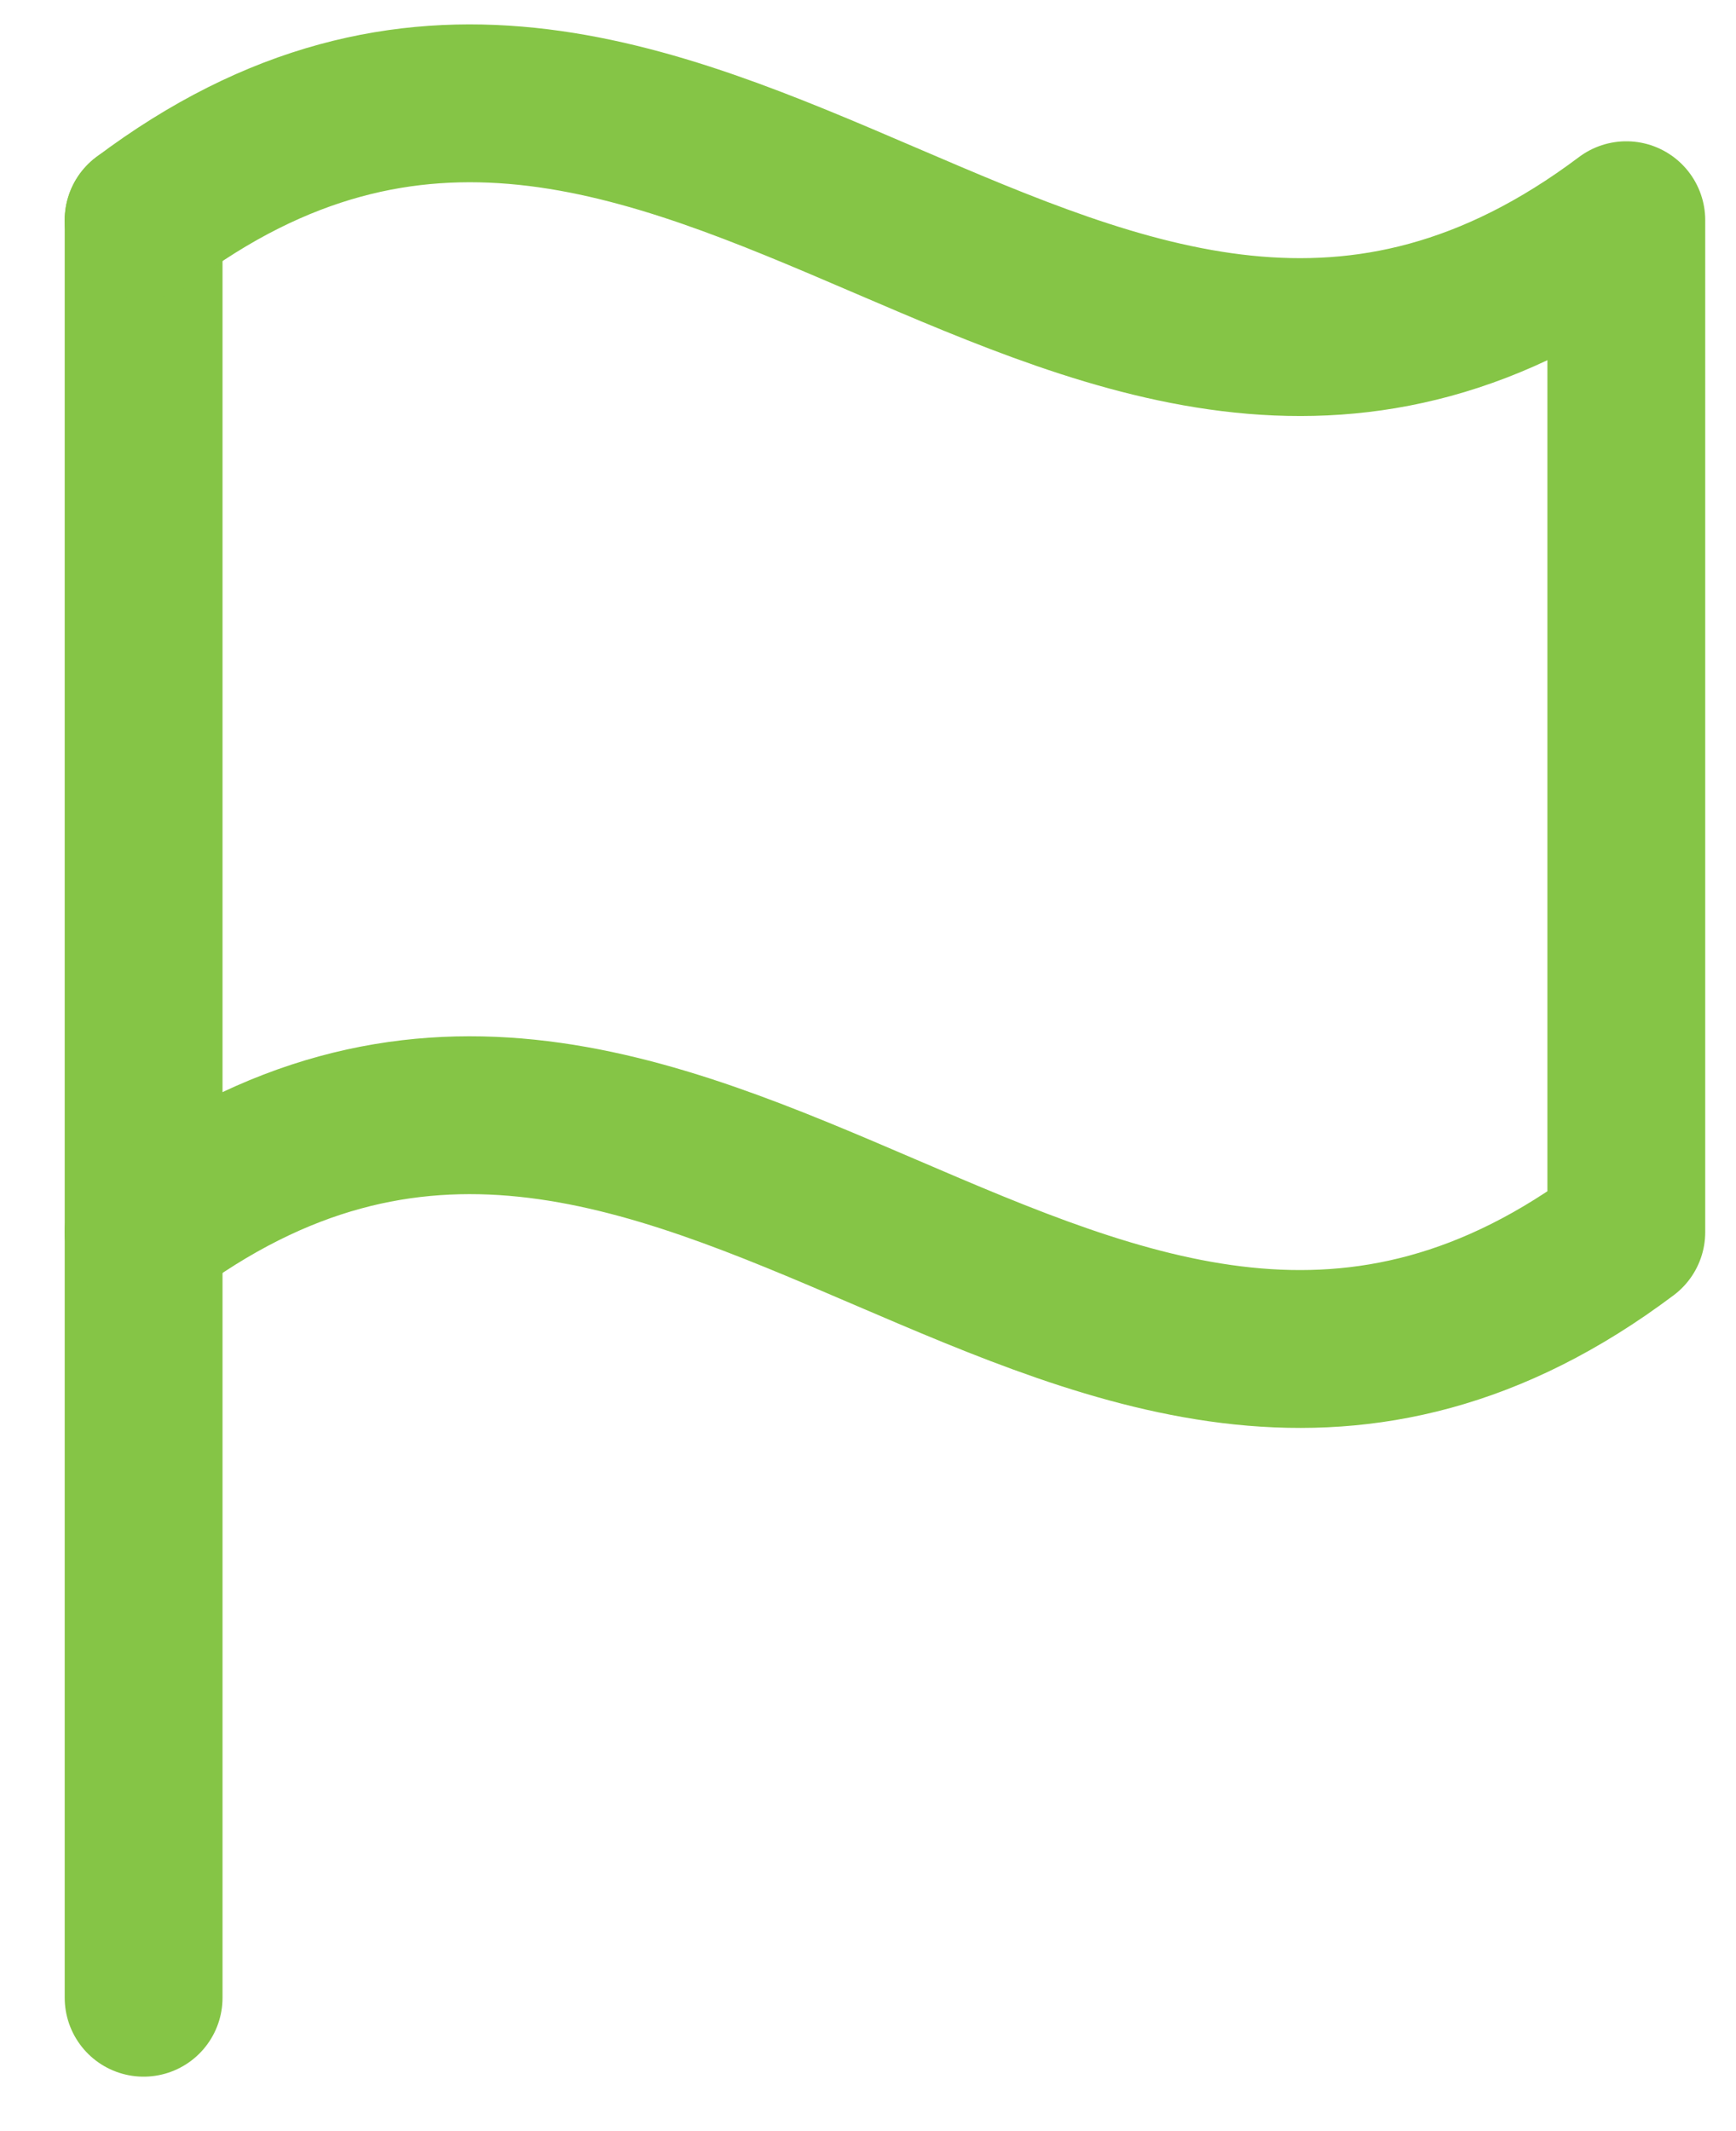
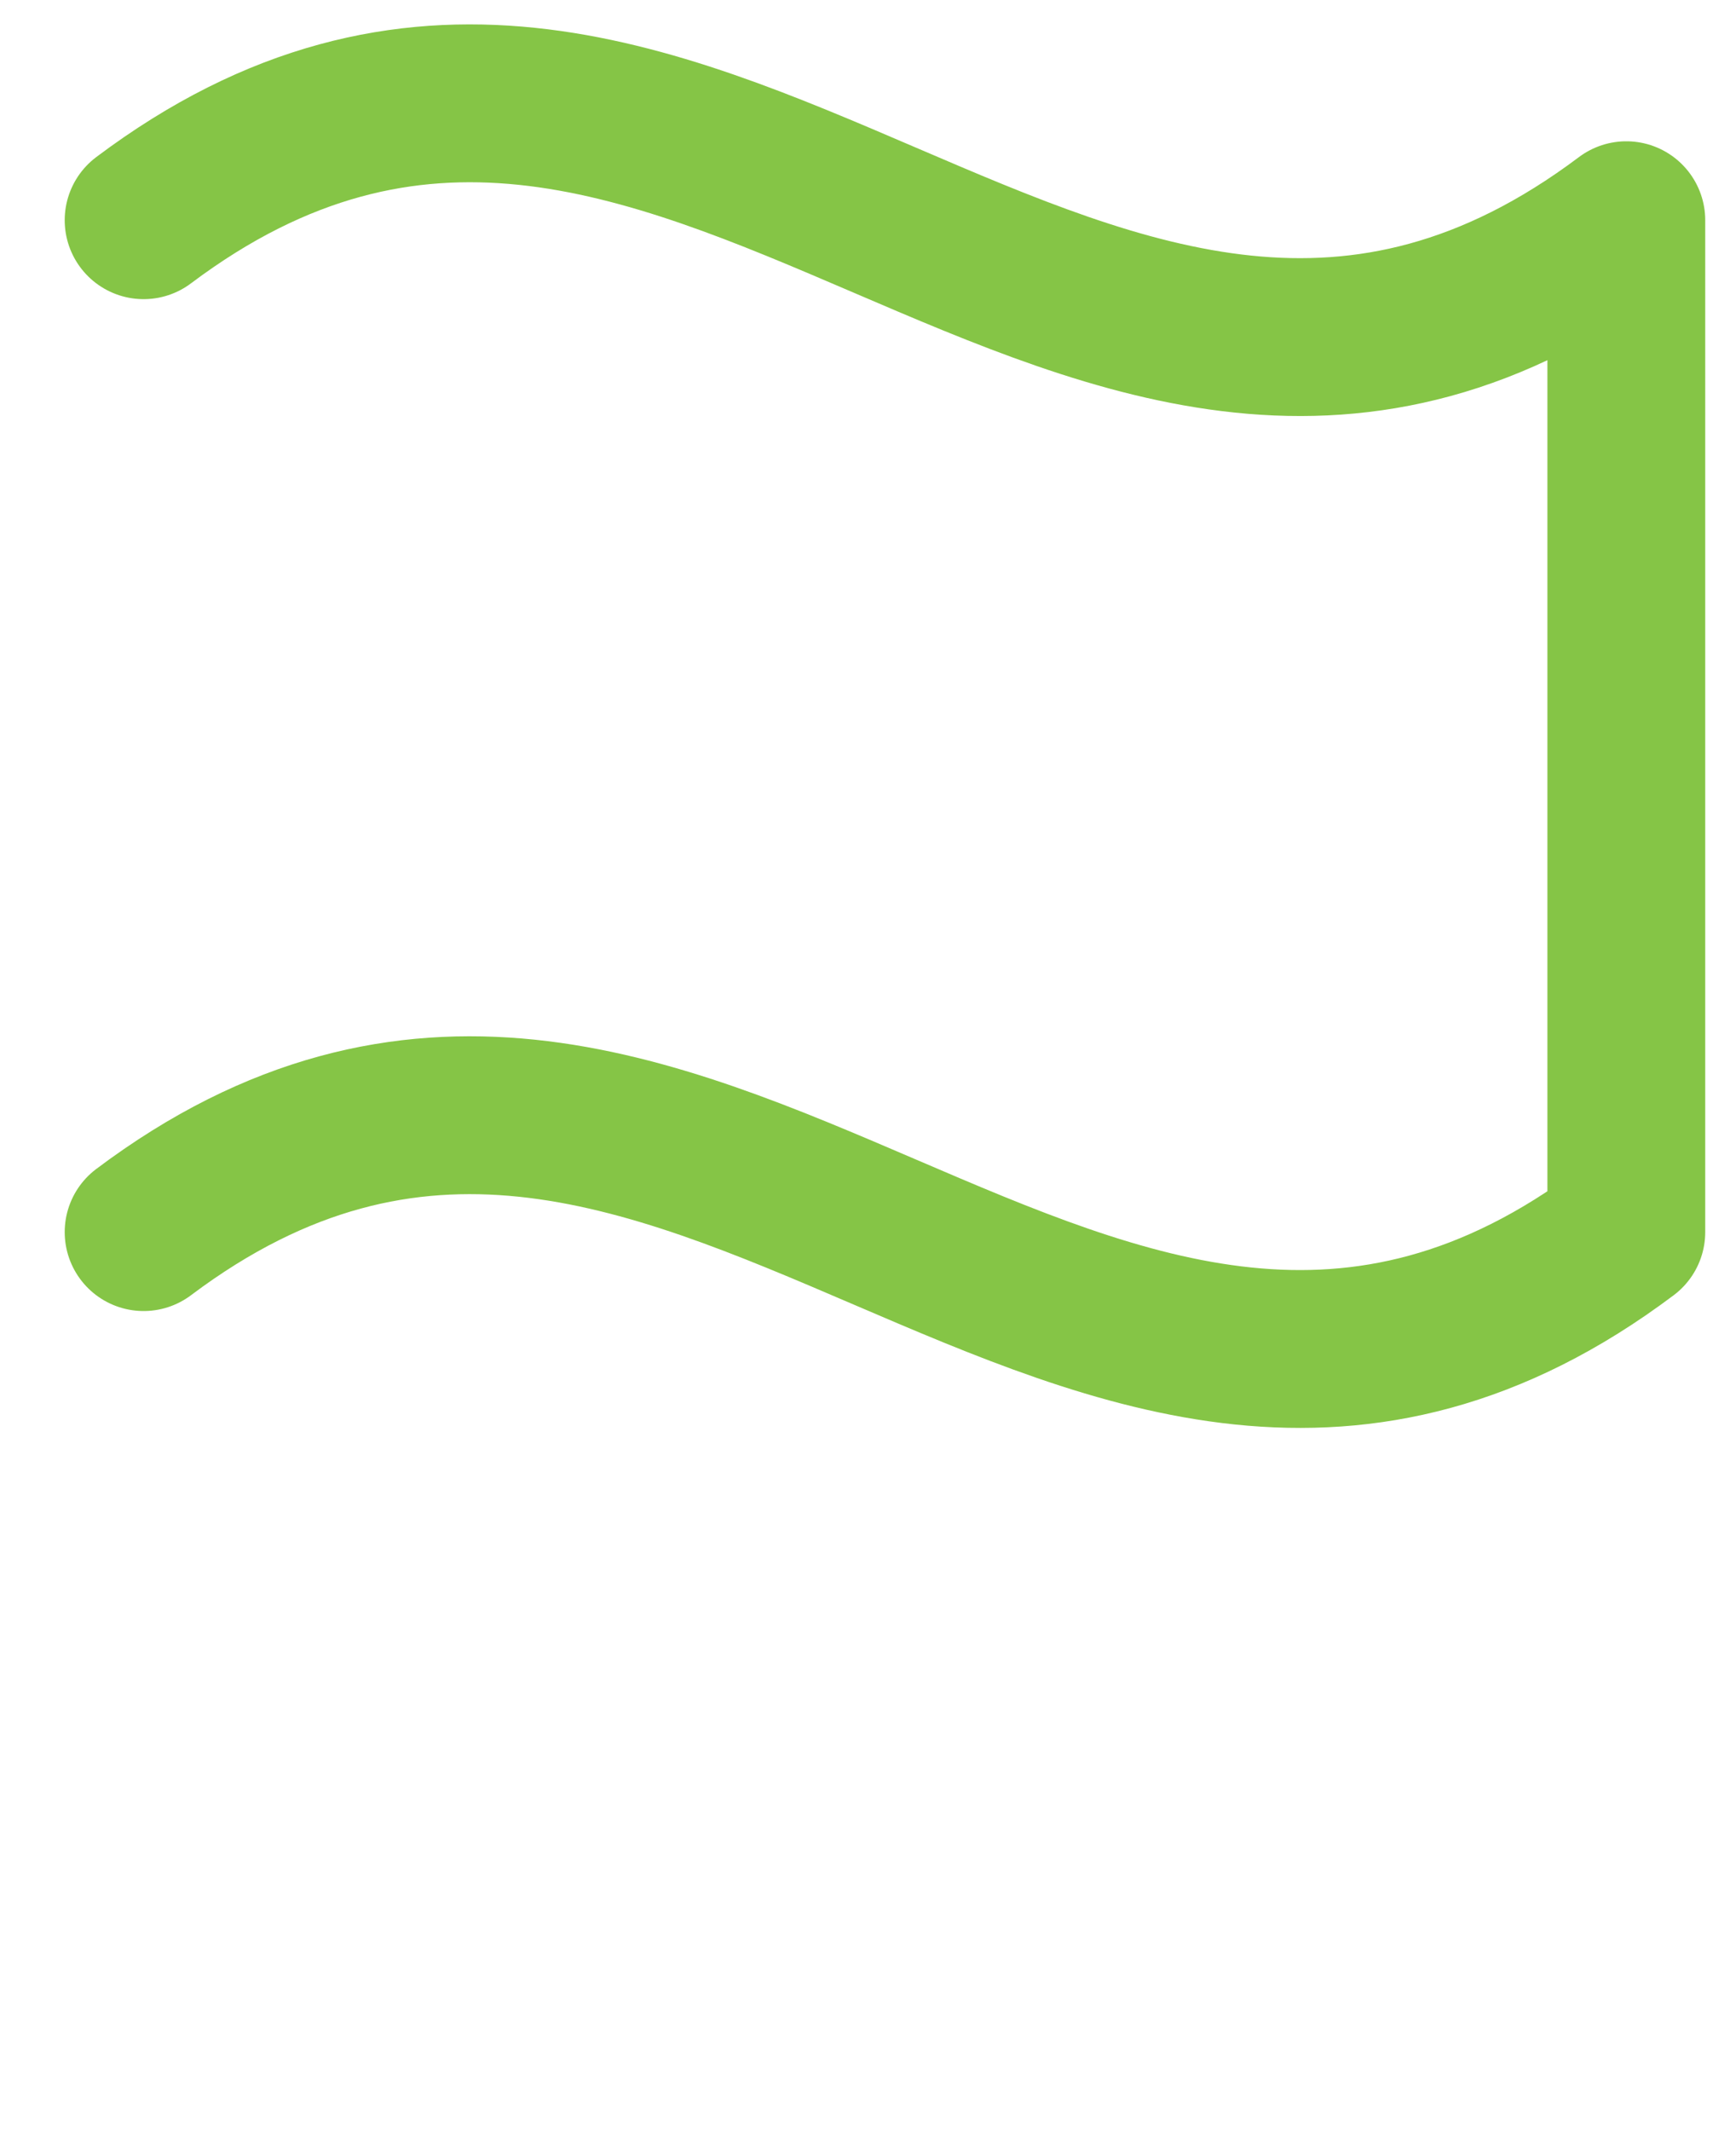
<svg xmlns="http://www.w3.org/2000/svg" id="Layer_1" version="1.1" viewBox="0 0 22 27">
  <defs>
    <style>
      .st0 {
        fill: none;
        stroke: #85c546;
        stroke-linecap: round;
        stroke-linejoin: round;
        stroke-width: 2px;
      }
    </style>
  </defs>
-   <path class="st0" d="M1.82,25.31V2.79" />
  <path class="st0" d="M1.82,15.61c6.83-5.13,11.96,5.13,18.79,0V2.79C13.78,7.92,8.65-2.34,1.82,2.79" />
</svg>